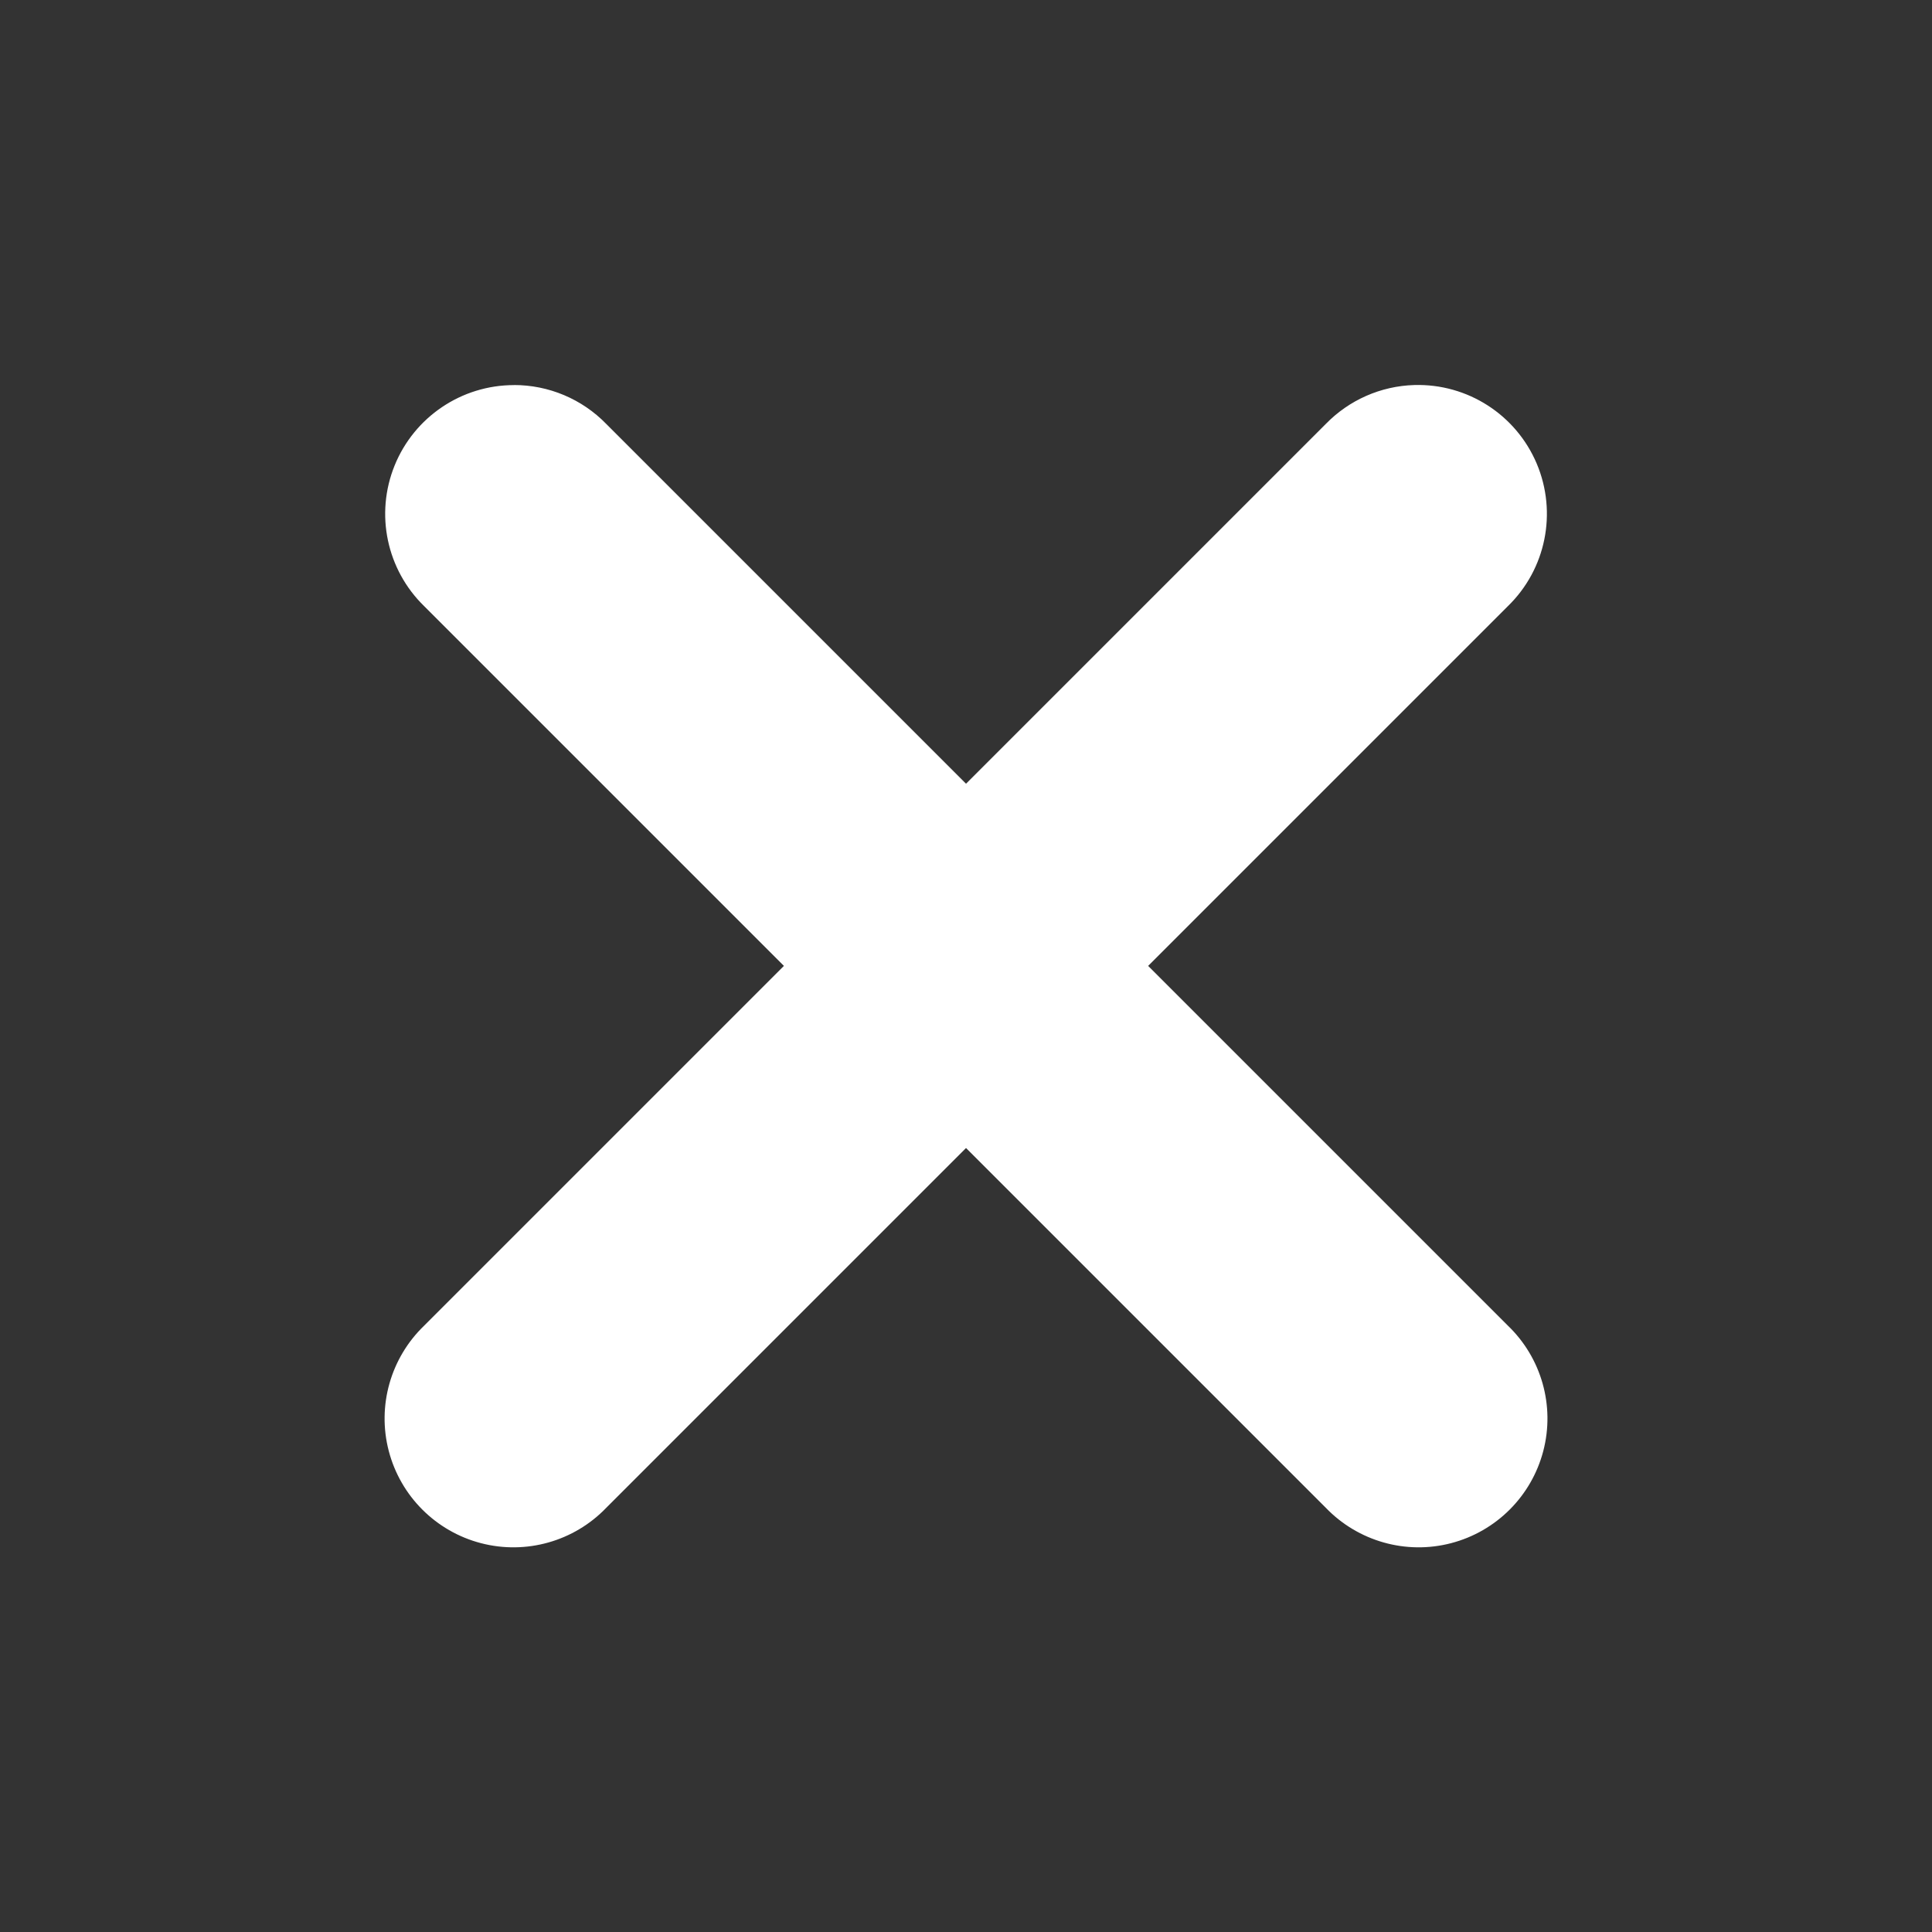
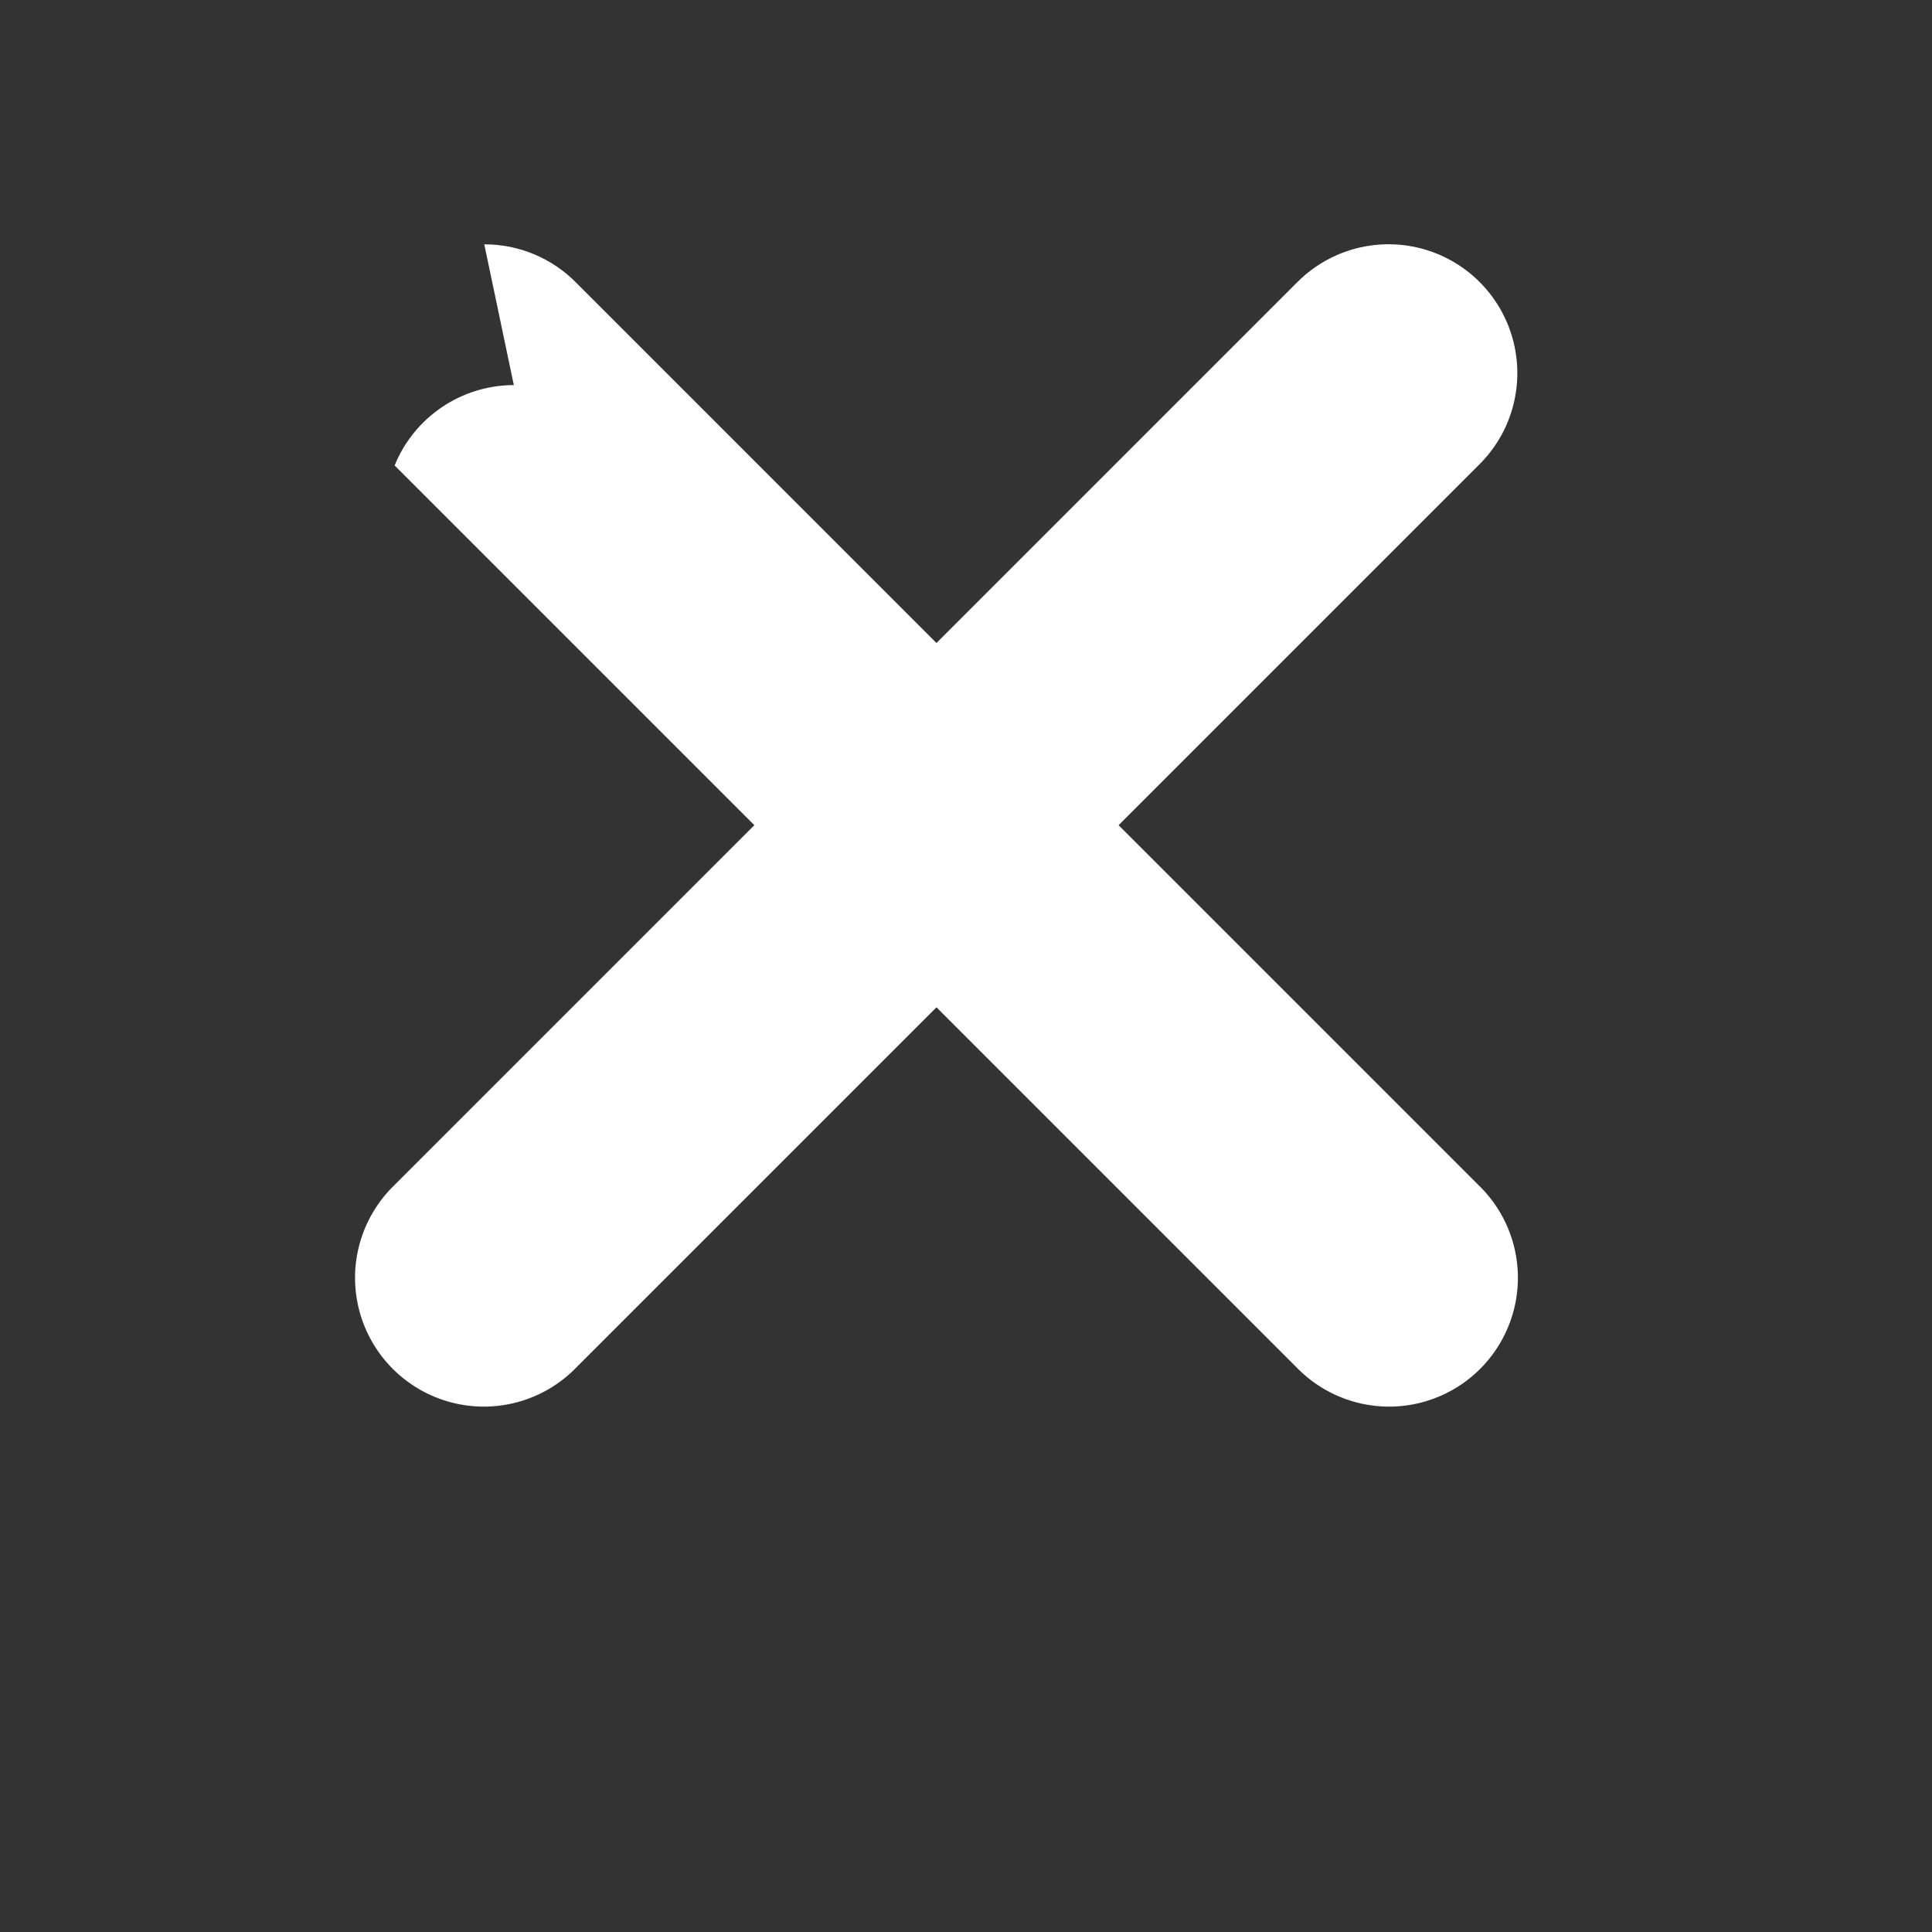
<svg xmlns="http://www.w3.org/2000/svg" version="1.1" width="30px" height="30px" viewBox="0,0,256,256">
  <rect x="0" y="0" width="256" height="256" fill="#333333" stroke="none" />
  <g fill="#ffffff" fill-rule="nonzero" stroke="none" stroke-width="1" stroke-linecap="butt" stroke-linejoin="miter" stroke-miterlimit="10" stroke-dasharray="" stroke-dashoffset="0" font-family="none" font-weight="none" font-size="none" text-anchor="none" style="mix-blend-mode: normal">
    <g transform="scale(8.533,8.533)">
-       <path d="M7.979,5.98c-0.813,0.001 -1.545,0.495 -1.851,1.248c-0.306,0.754 -0.124,1.618 0.459,2.185l5.586,5.586l-5.586,5.586c-0.522,0.502 -0.733,1.247 -0.55,1.947c0.183,0.701 0.73,1.248 1.431,1.431c0.701,0.183 1.446,-0.028 1.947,-0.55l5.586,-5.586l5.586,5.586c0.502,0.522 1.247,0.733 1.947,0.55c0.701,-0.183 1.248,-0.73 1.431,-1.431c0.183,-0.701 -0.028,-1.446 -0.55,-1.947l-5.586,-5.586l5.586,-5.586c0.592,-0.575 0.769,-1.454 0.448,-2.214c-0.322,-0.76 -1.076,-1.244 -1.901,-1.22c-0.52,0.015 -1.013,0.233 -1.375,0.605l-5.586,5.586l-5.586,-5.586c-0.377,-0.388 -0.895,-0.606 -1.436,-0.605z" />
+       <path d="M7.979,5.98c-0.813,0.001 -1.545,0.495 -1.851,1.248l5.586,5.586l-5.586,5.586c-0.522,0.502 -0.733,1.247 -0.55,1.947c0.183,0.701 0.73,1.248 1.431,1.431c0.701,0.183 1.446,-0.028 1.947,-0.55l5.586,-5.586l5.586,5.586c0.502,0.522 1.247,0.733 1.947,0.55c0.701,-0.183 1.248,-0.73 1.431,-1.431c0.183,-0.701 -0.028,-1.446 -0.55,-1.947l-5.586,-5.586l5.586,-5.586c0.592,-0.575 0.769,-1.454 0.448,-2.214c-0.322,-0.76 -1.076,-1.244 -1.901,-1.22c-0.52,0.015 -1.013,0.233 -1.375,0.605l-5.586,5.586l-5.586,-5.586c-0.377,-0.388 -0.895,-0.606 -1.436,-0.605z" />
    </g>
  </g>
</svg>